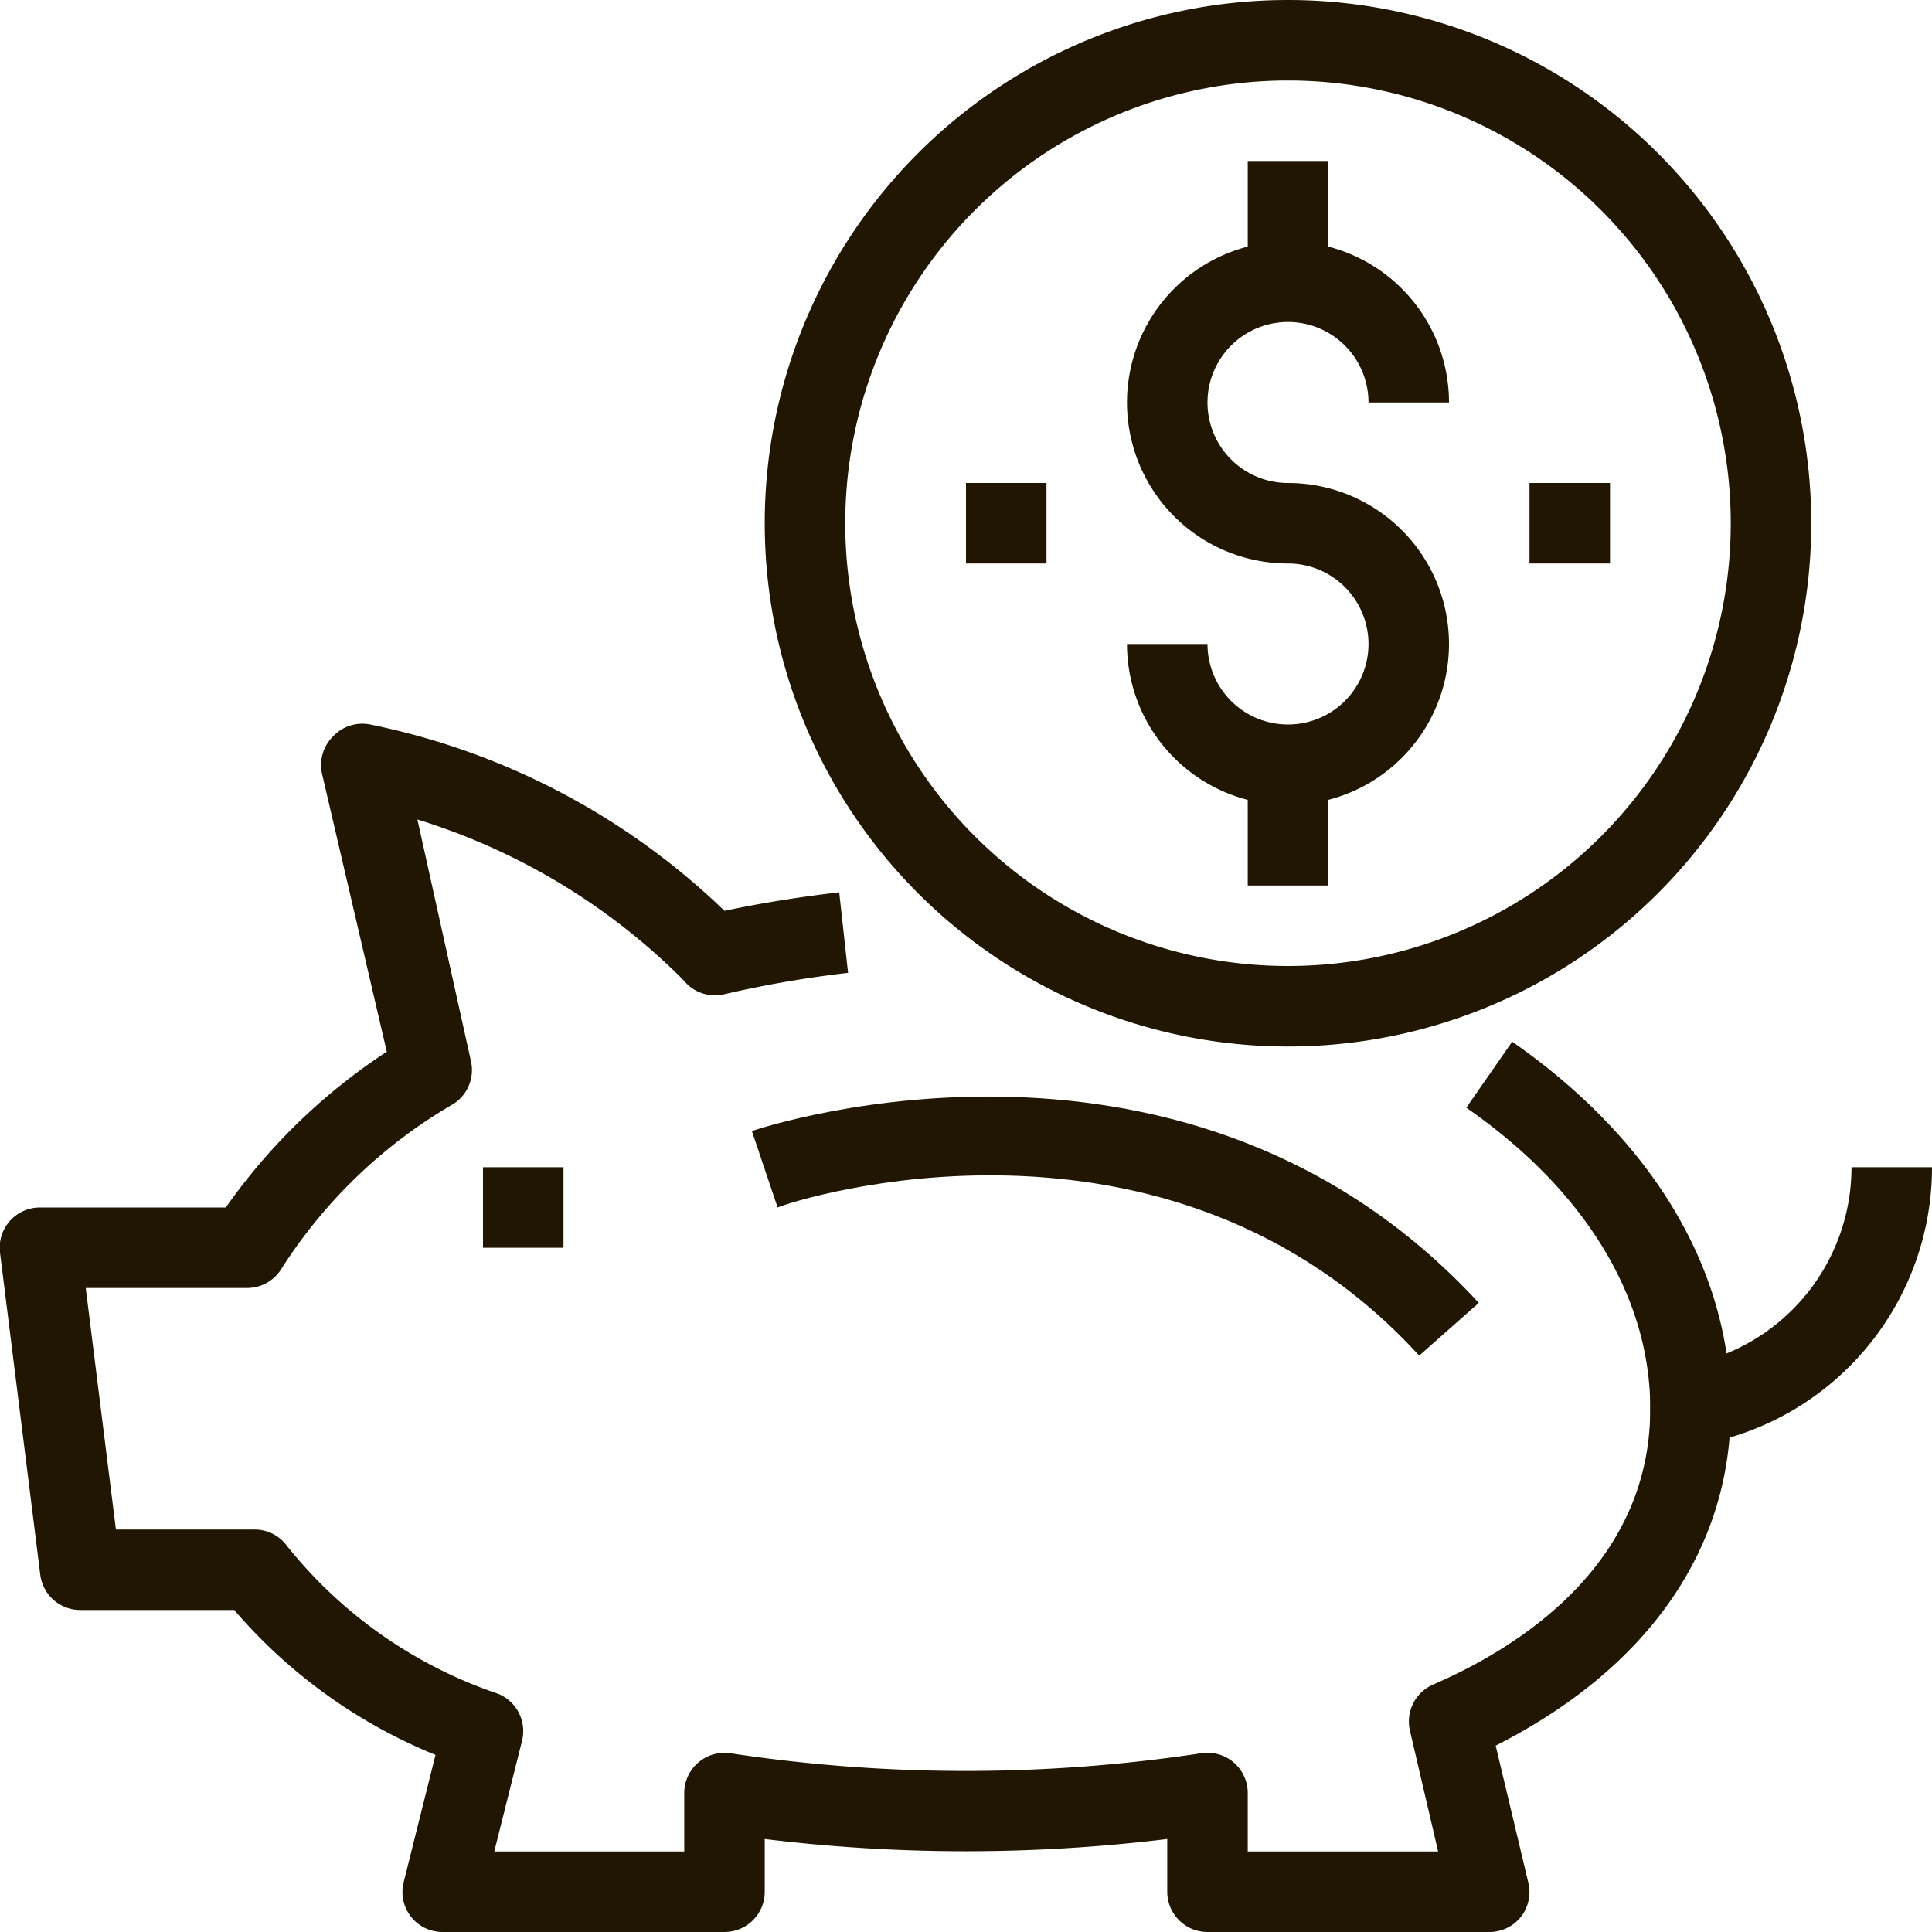
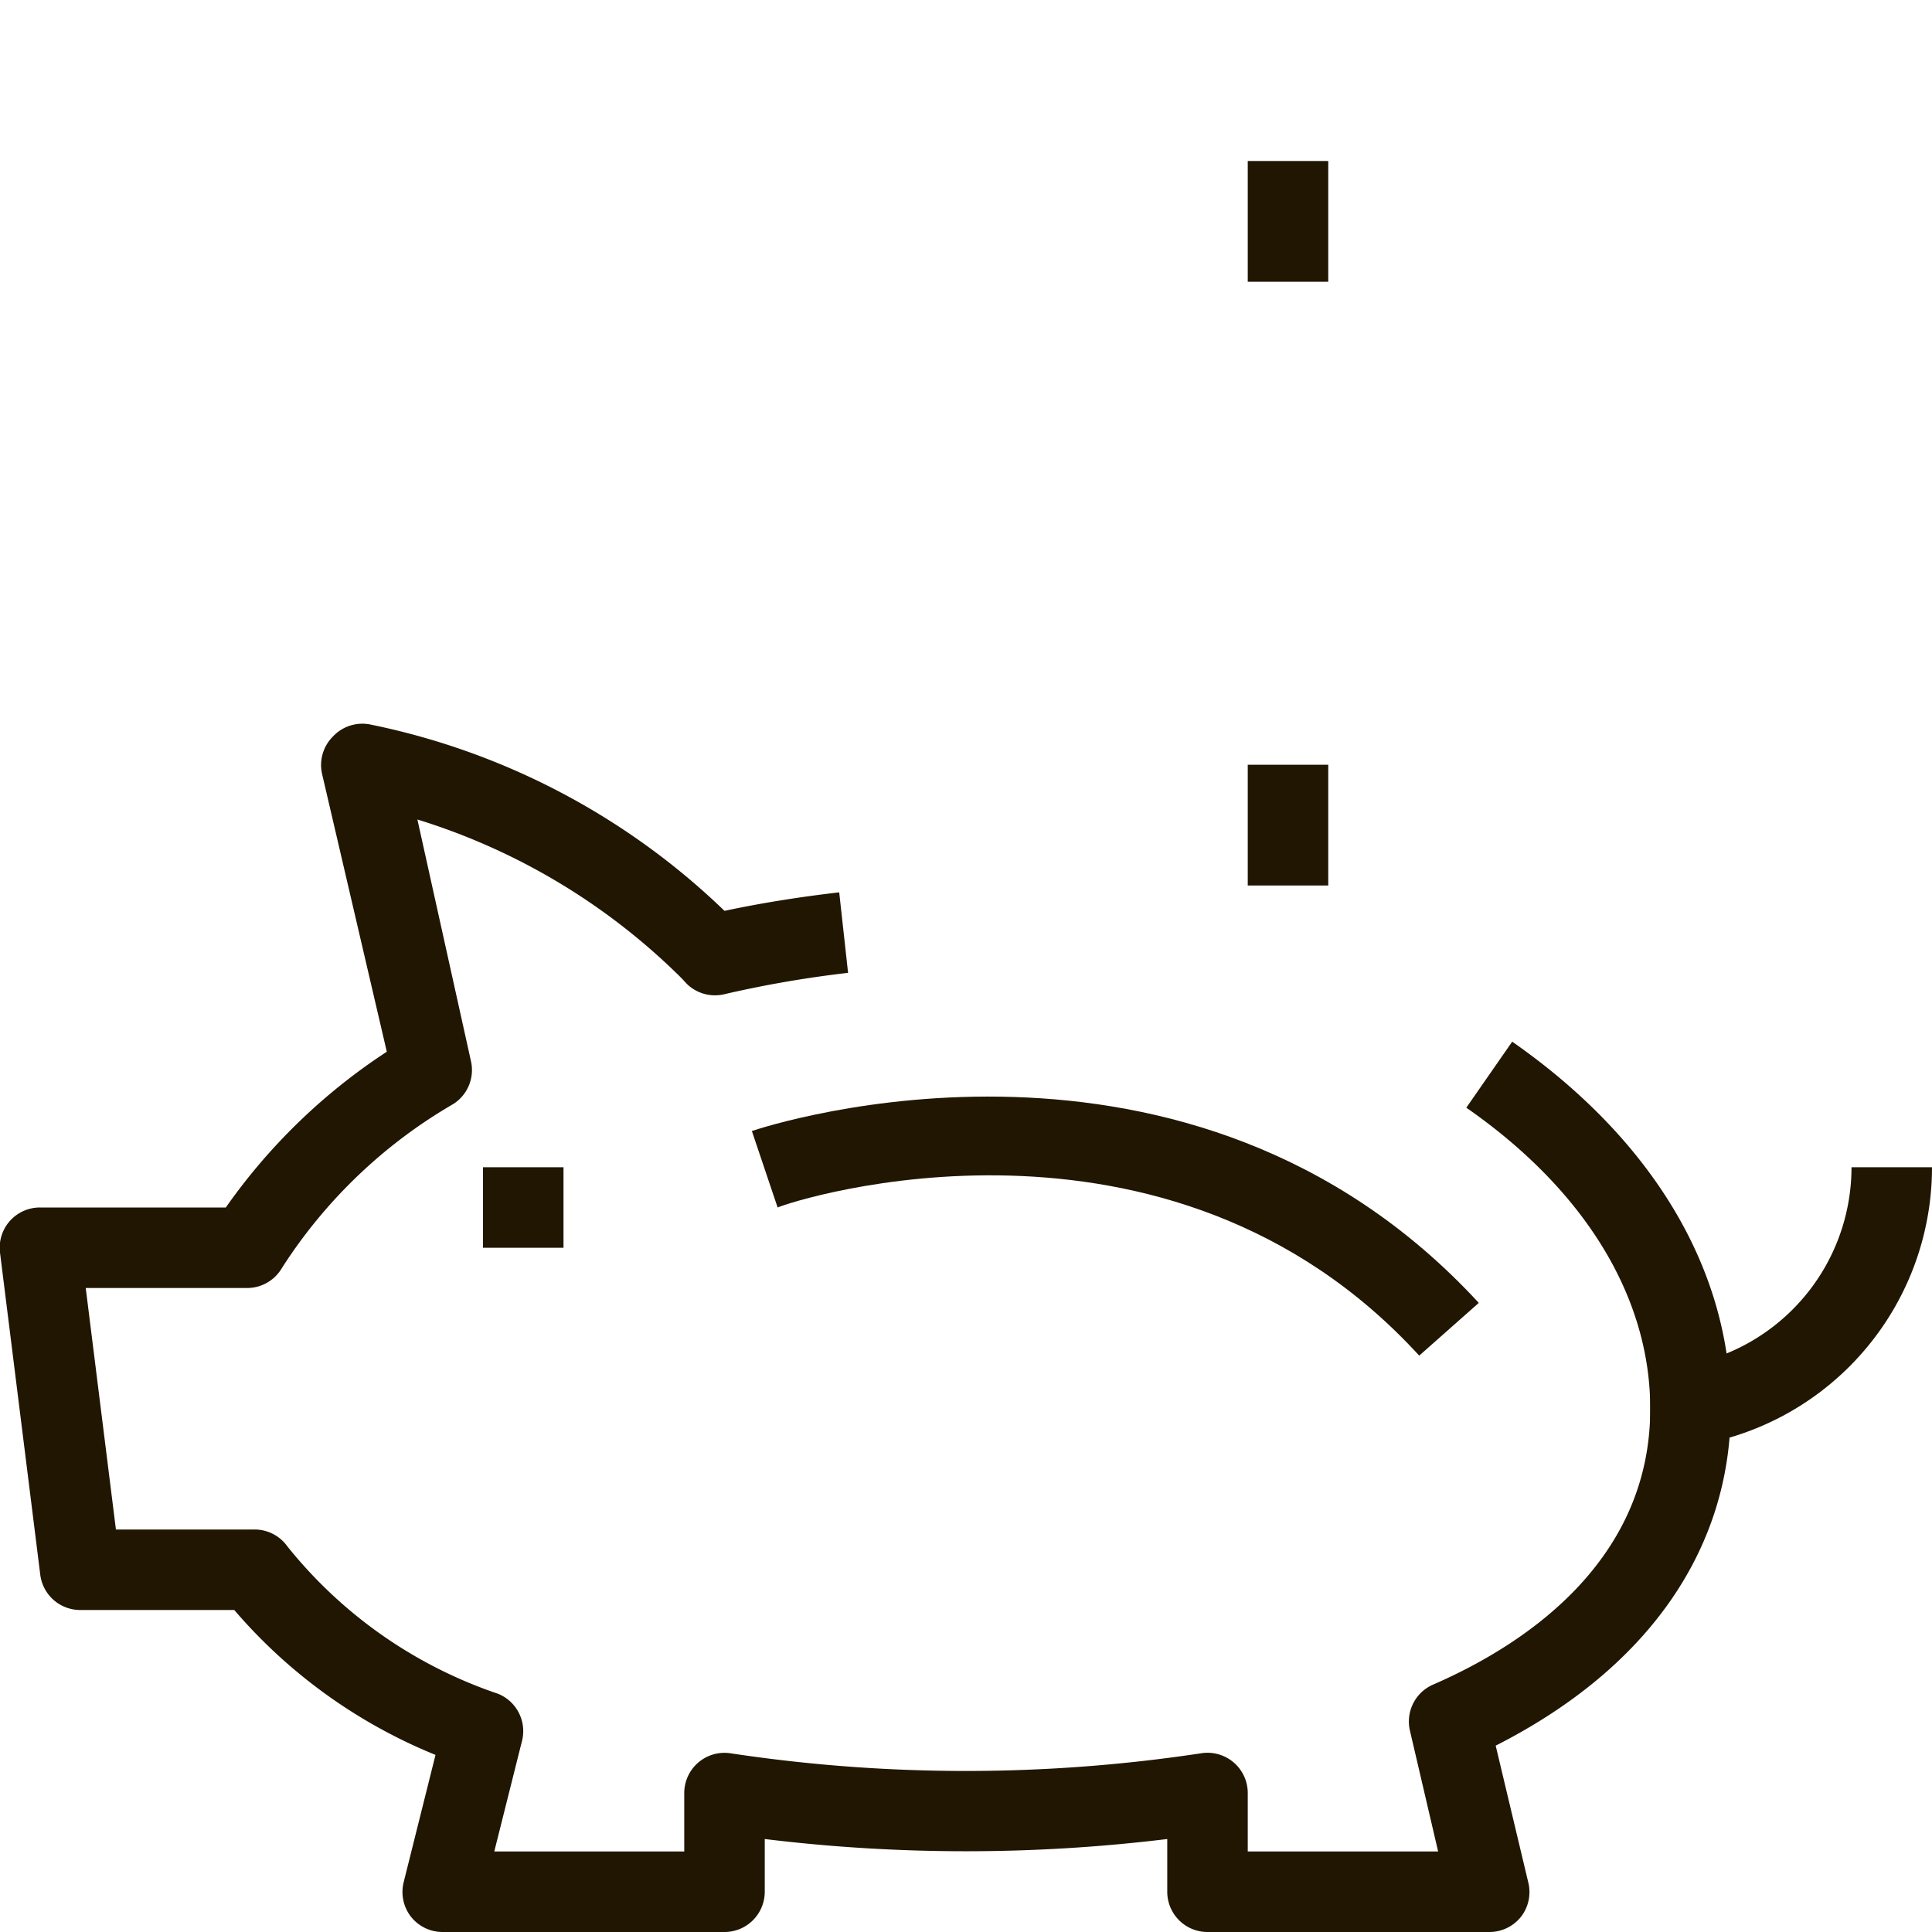
<svg xmlns="http://www.w3.org/2000/svg" viewBox="0 0 48 48">
  <defs>
    <style>.cls-1{fill:#201602;}</style>
  </defs>
  <title>Asset 51ldpi</title>
  <g id="Layer_2" data-name="Layer 2">
    <g id="layer_1-2" data-name="layer 1">
-       <path class="cls-1" d="M32,20a4,4,0,0,1-4-4h2a2,2,0,1,0,2-2,4,4,0,1,1,4-4H34a2,2,0,1,0-2,2,4,4,0,0,1,0,8Z" />
      <rect class="cls-1" x="31" y="19" width="2" height="3" />
      <rect class="cls-1" x="31" y="4" width="2" height="3" />
-       <rect class="cls-1" x="38" y="12" width="2" height="2" />
-       <rect class="cls-1" x="24" y="12" width="2" height="2" />
      <rect class="cls-1" x="12" y="29" width="2" height="2" />
      <path class="cls-1" d="M35.26,33.68C29,26.84,19.71,29.82,19.32,30l-.64-1.9c.44-.15,10.87-3.53,18.06,4.27Z" />
      <path class="cls-1" d="M41,36V34a5,5,0,0,0,5-5h2A7,7,0,0,1,41,36Z" />
      <path class="cls-1" d="M37,48H30a1,1,0,0,1-1-1V45.69a41.3,41.3,0,0,1-10,0V47a1,1,0,0,1-1,1H11a1,1,0,0,1-.79-.38,1,1,0,0,1-.18-.86l.79-3.16a13.06,13.06,0,0,1-5-3.6H2a1,1,0,0,1-1-.88l-1-8a1,1,0,0,1,.24-.78A1,1,0,0,1,1,30H5.61a14.73,14.73,0,0,1,4-3.87L8,19.22a1,1,0,0,1,.27-.92A1,1,0,0,1,9.2,18,17.78,17.78,0,0,1,18,22.63c.94-.2,1.9-.35,2.85-.46l.22,2A27.63,27.63,0,0,0,18,24.7a1,1,0,0,1-.94-.26l-.12-.13a16,16,0,0,0-6.57-3.95l1.33,6a1,1,0,0,1-.44,1.07A12.5,12.5,0,0,0,7,31.51a1,1,0,0,1-.87.49h-4l.75,6H6.32a1,1,0,0,1,.82.42,11.37,11.37,0,0,0,5.23,3.66,1,1,0,0,1,.6,1.17L12.28,46H17V44.56a1,1,0,0,1,1.15-1,39.14,39.14,0,0,0,11.69,0,1,1,0,0,1,1.16,1V46h4.73l-.7-3a1,1,0,0,1,.56-1.14C38.06,40.79,41,38.68,41,35c0-2.77-1.62-5.43-4.57-7.48l1.14-1.64C41.07,28.32,43,31.56,43,35s-2,6.42-5.84,8.37l.81,3.4a1,1,0,0,1-.18.85A1,1,0,0,1,37,48Z" />
-       <path class="cls-1" d="M32,26A13,13,0,1,1,45,13,13,13,0,0,1,32,26ZM32,2A11,11,0,1,0,43,13,11,11,0,0,0,32,2Z" />
    </g>
  </g>
</svg>